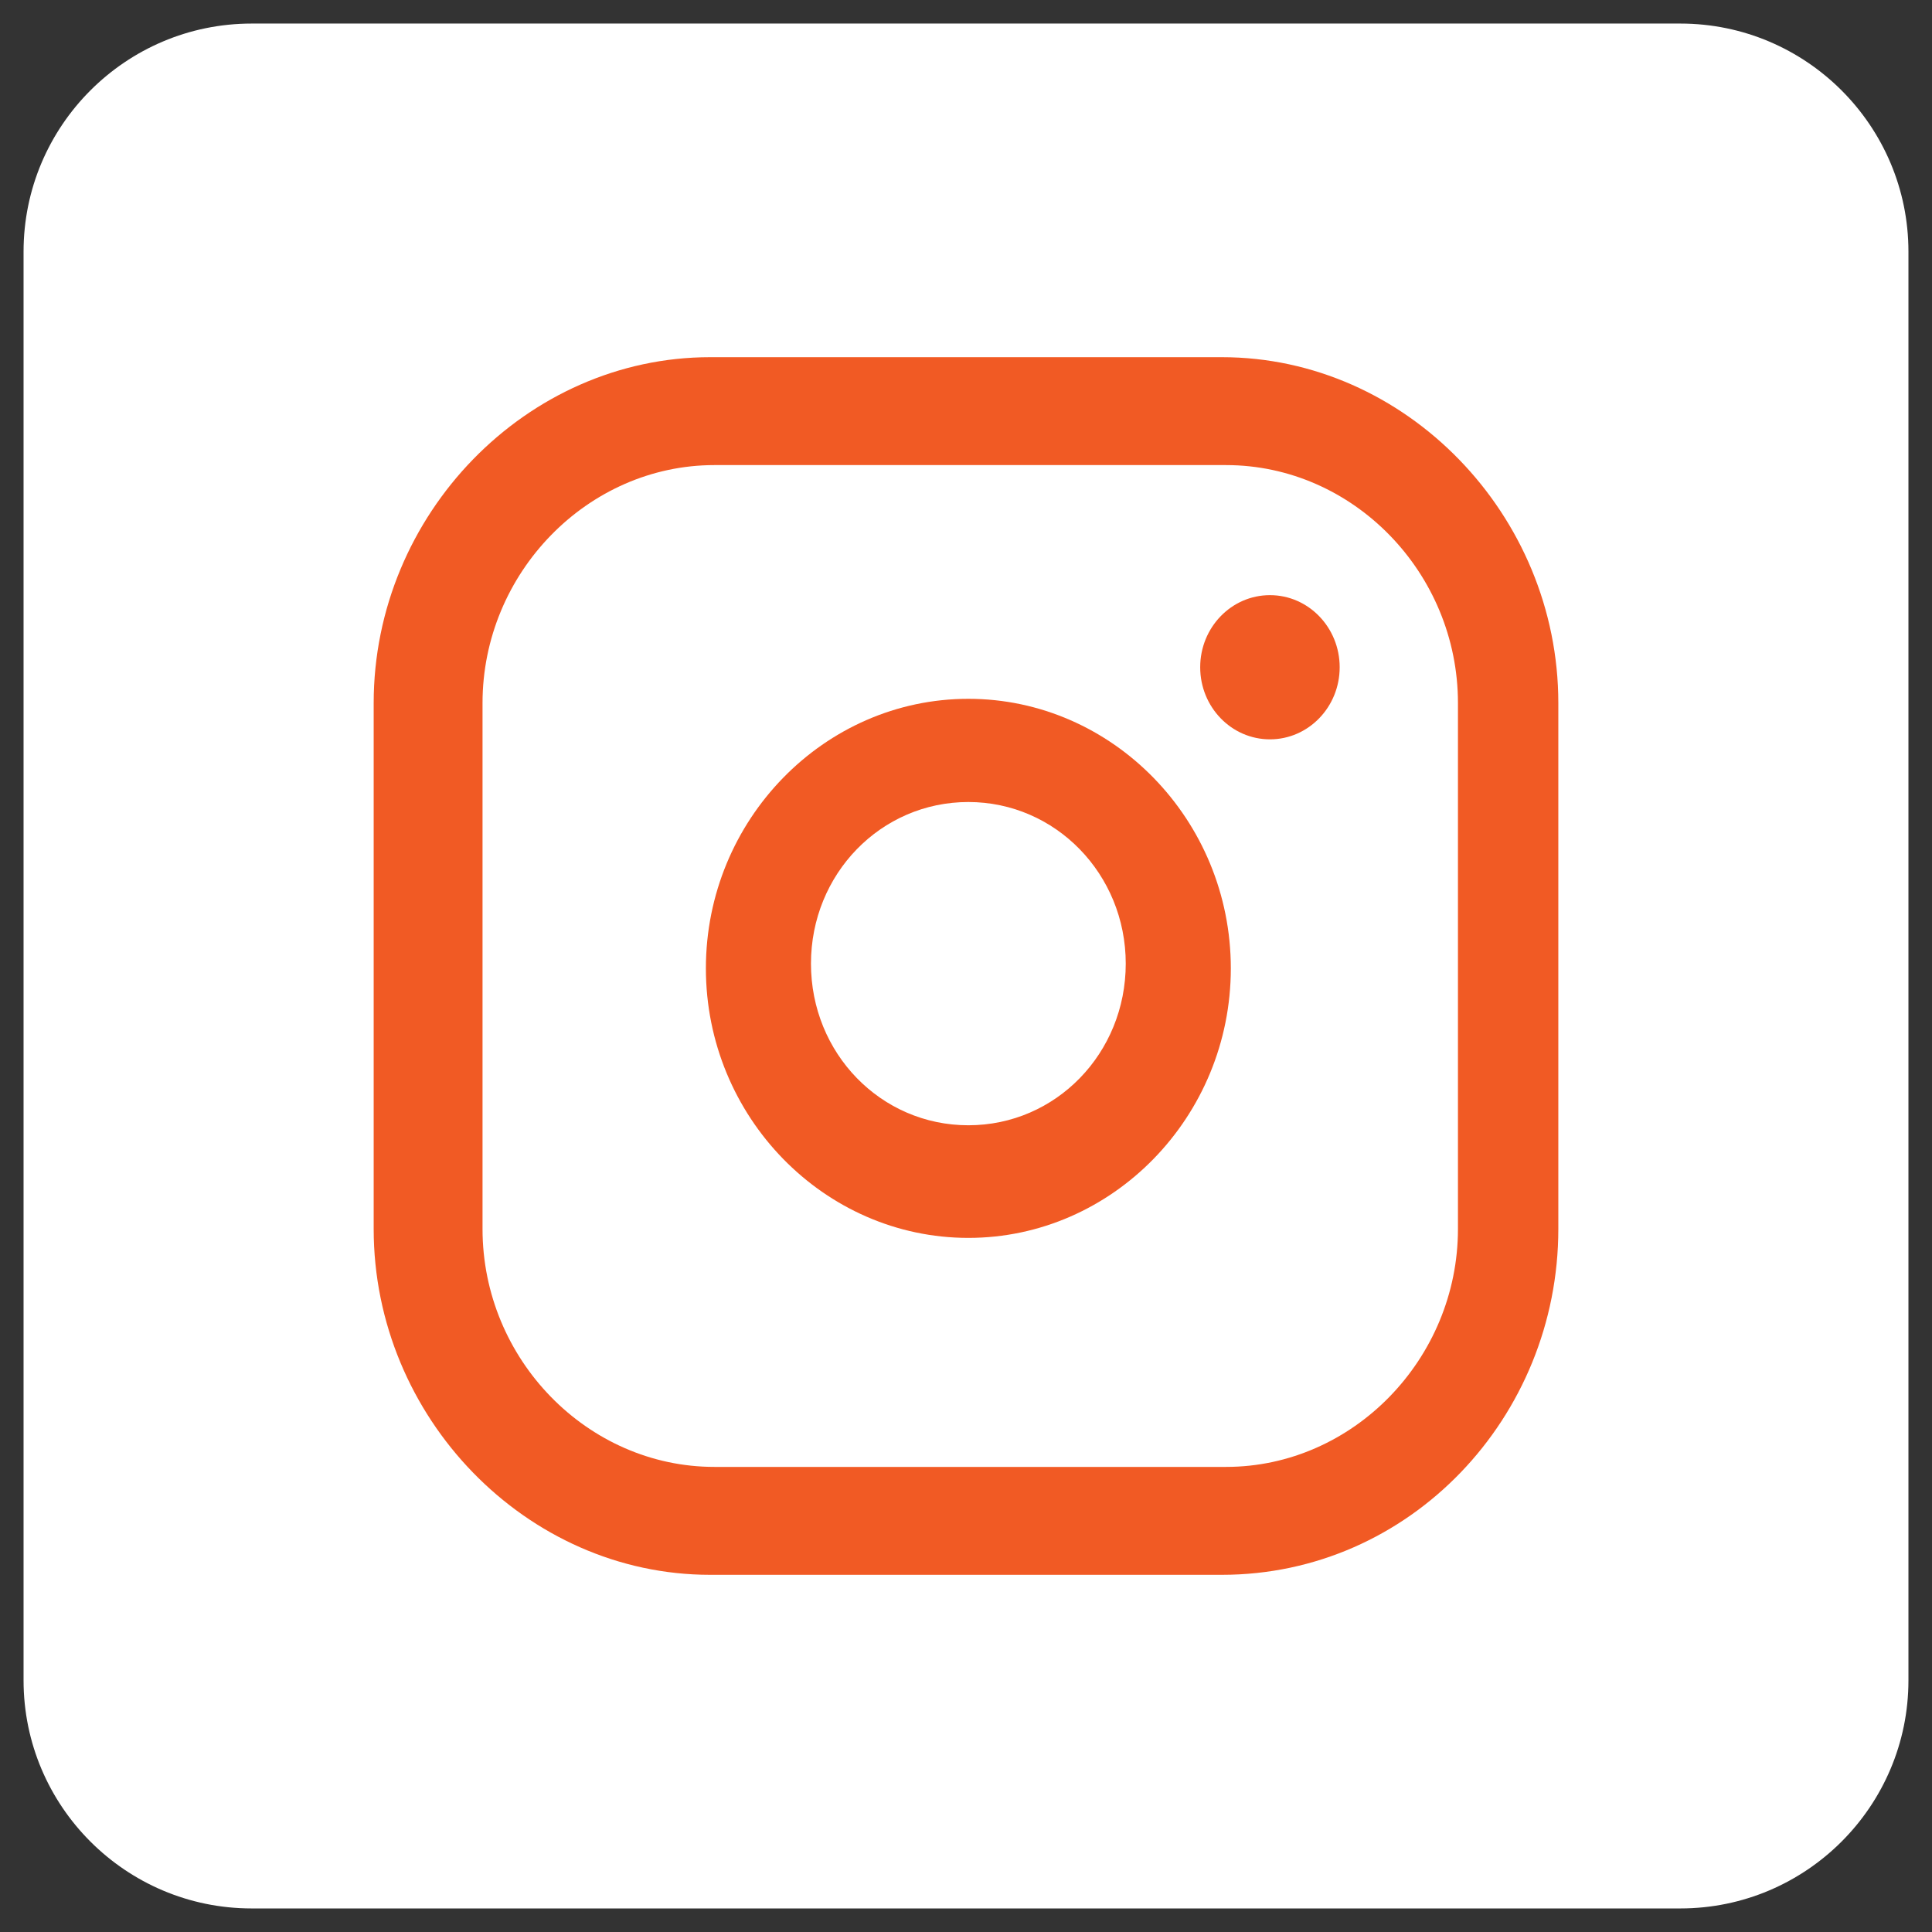
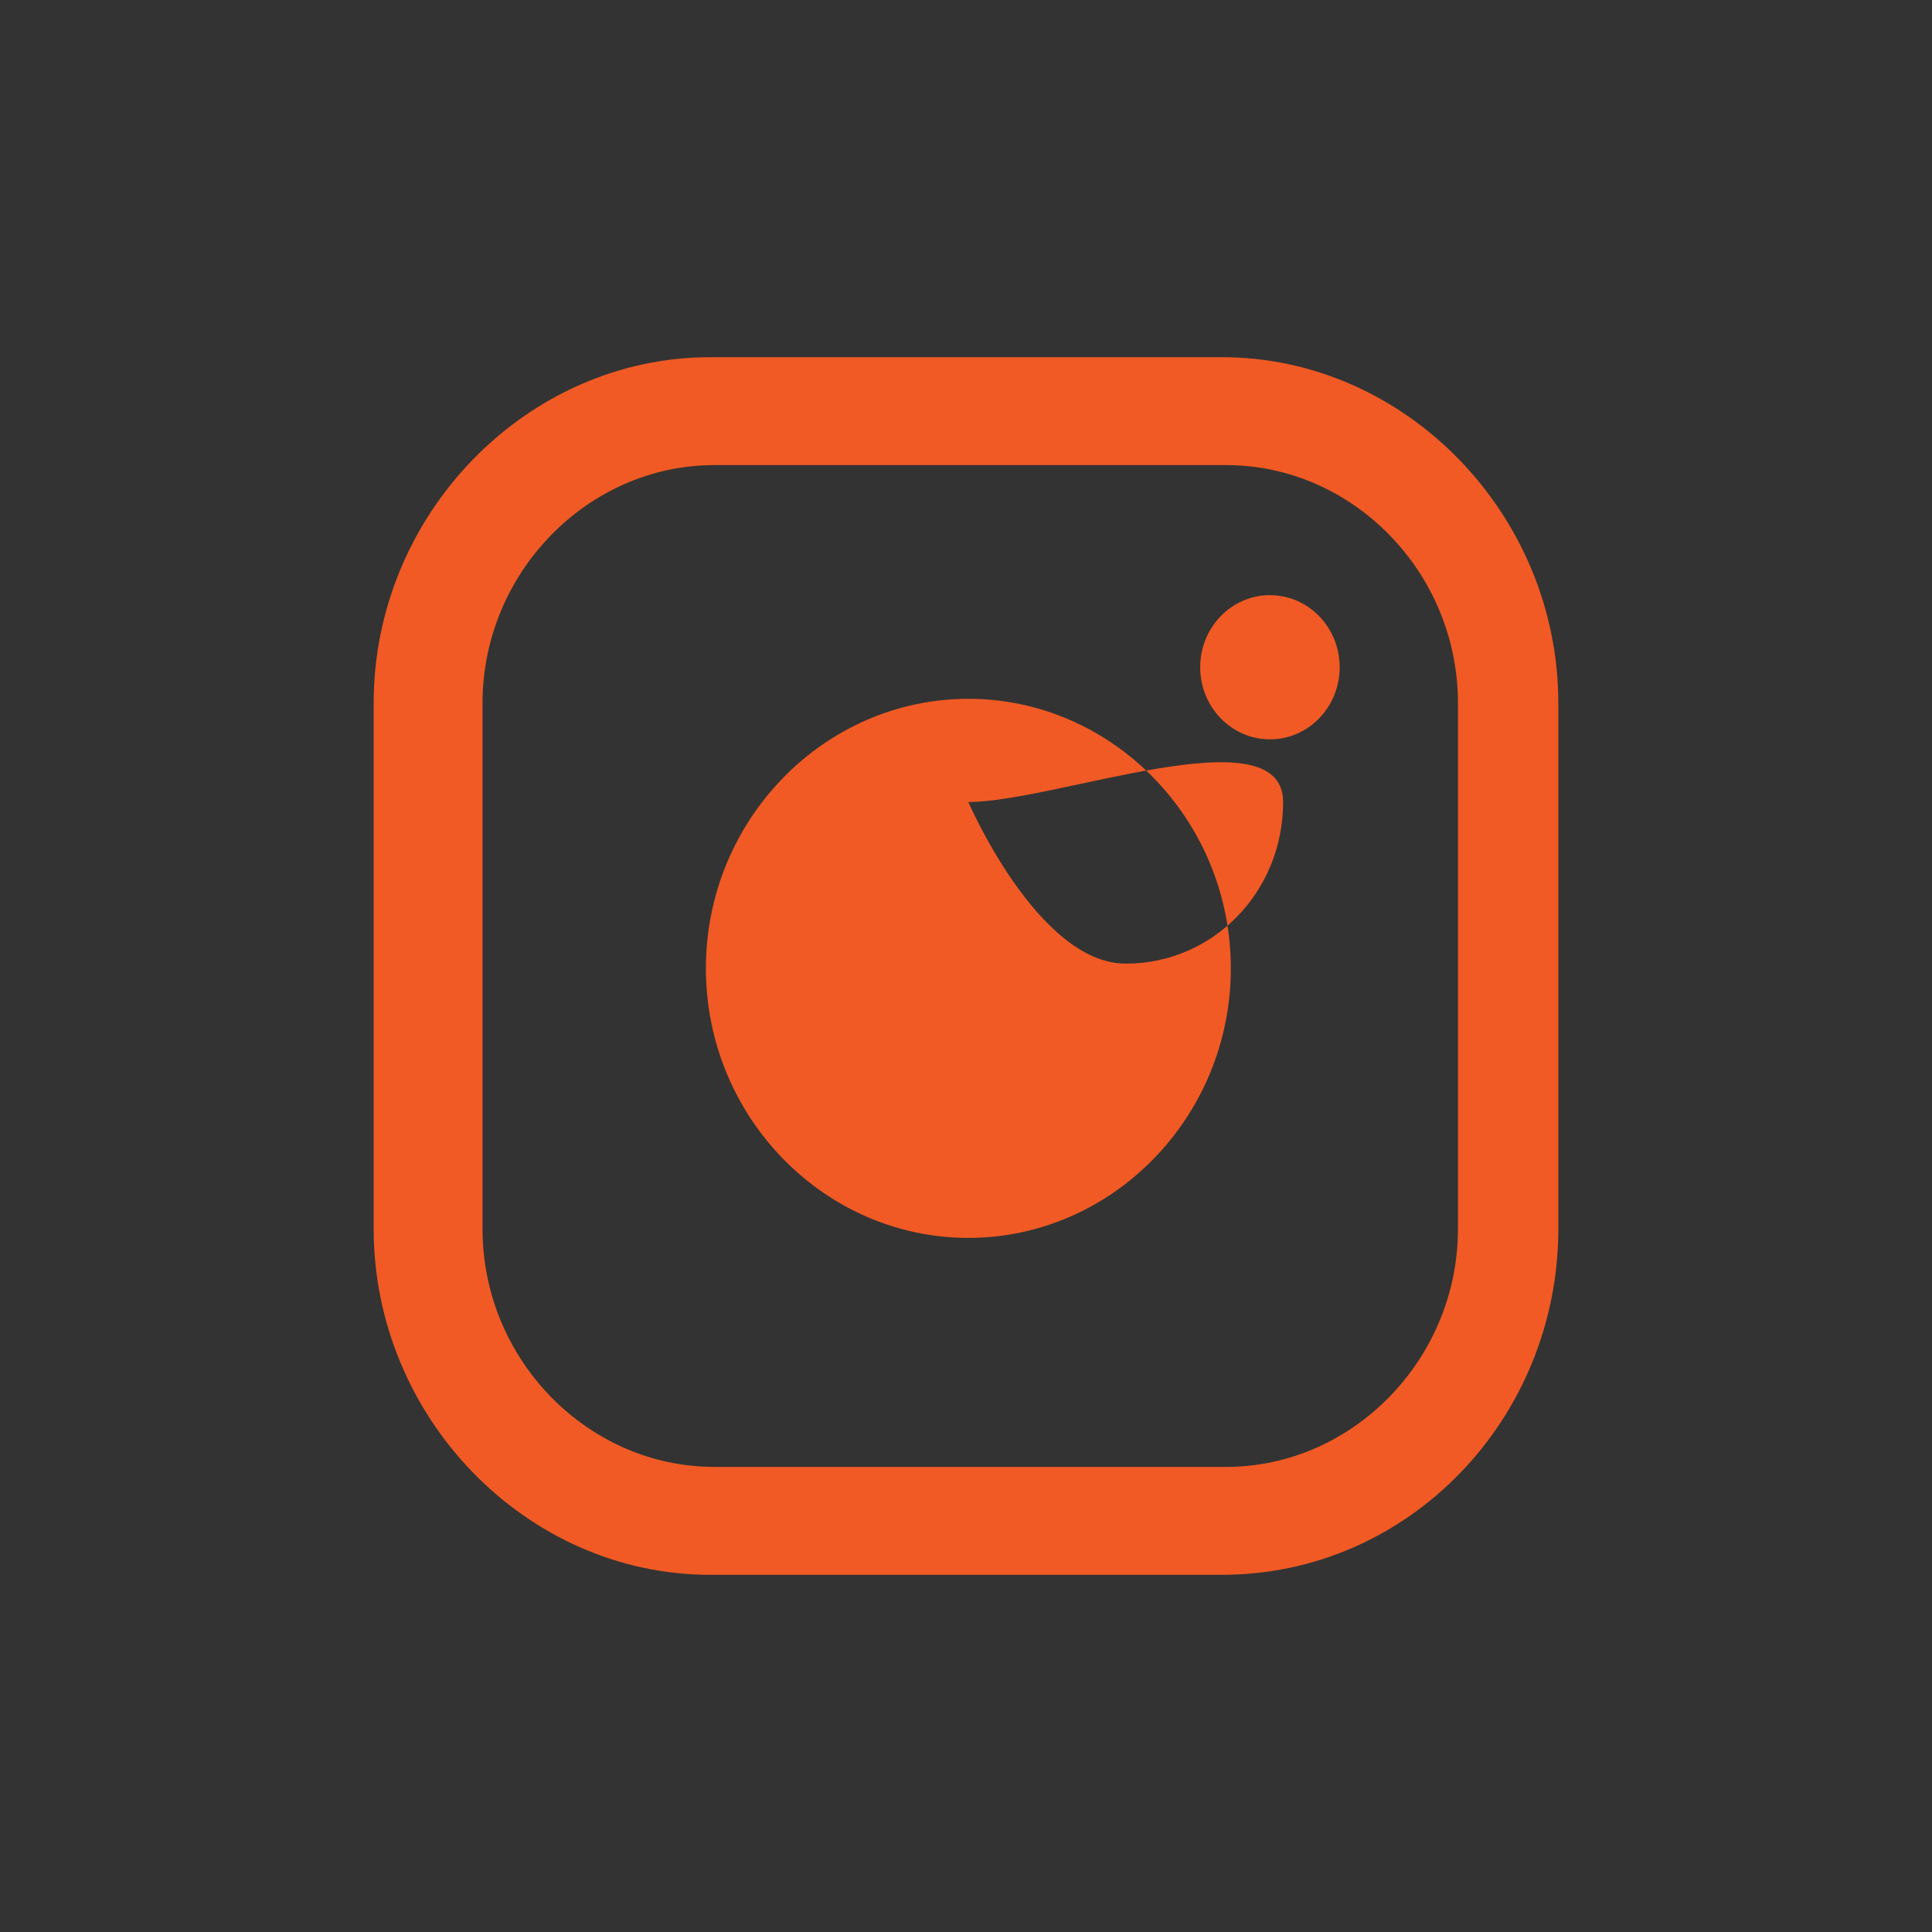
<svg xmlns="http://www.w3.org/2000/svg" version="1.1" id="图层_1" x="0px" y="0px" viewBox="0 0 41 41" style="enable-background:new 0 0 41 41;" xml:space="preserve">
  <rect x="0" y="0" width="41" height="41" fill="#333333" stroke="none" />
  <style type="text/css">
	.st0{fill:#FFFFFF;}
	.st1{fill:#F15A24;}
</style>
  <g>
-     <path class="st0" d="M35.66,40.5H5.34c-2.67,0-4.84-2.17-4.84-4.84V5.34c0-2.67,2.17-4.84,4.84-4.84h30.32   c2.67,0,4.84,2.17,4.84,4.84v30.32C40.5,38.33,38.33,40.5,35.66,40.5z" />
    <g>
-       <path class="st1" d="M20.55,26.27c-3.06,0-5.57-2.57-5.57-5.72s2.51-5.72,5.57-5.72s5.57,2.57,5.57,5.72S23.61,26.27,20.55,26.27z     M20.55,17.02c-1.86,0-3.34,1.53-3.34,3.43s1.48,3.43,3.34,3.43s3.34-1.53,3.34-3.43S22.4,17.02,20.55,17.02z" />
+       <path class="st1" d="M20.55,26.27c-3.06,0-5.57-2.57-5.57-5.72s2.51-5.72,5.57-5.72s5.57,2.57,5.57,5.72S23.61,26.27,20.55,26.27z     M20.55,17.02s1.48,3.43,3.34,3.43s3.34-1.53,3.34-3.43S22.4,17.02,20.55,17.02z" />
      <path class="st1" d="M25.93,33.42H15.07c-3.9,0-7.14-3.34-7.14-7.34V14.92c0-4.01,3.25-7.34,7.14-7.34h10.86    c3.9,0,7.14,3.34,7.14,7.34v11.16C33.07,30.08,29.92,33.42,25.93,33.42z M15.16,9.87c-2.69,0-4.92,2.29-4.92,5.05v11.16    c0,2.77,2.23,5.05,4.92,5.05h10.86c2.69,0,4.92-2.29,4.92-5.05V14.92c0-2.77-2.23-5.05-4.92-5.05    C26.02,9.87,15.16,9.87,15.16,9.87z" />
      <ellipse class="st1" cx="26.95" cy="14.16" rx="1.48" ry="1.53" />
    </g>
  </g>
</svg>